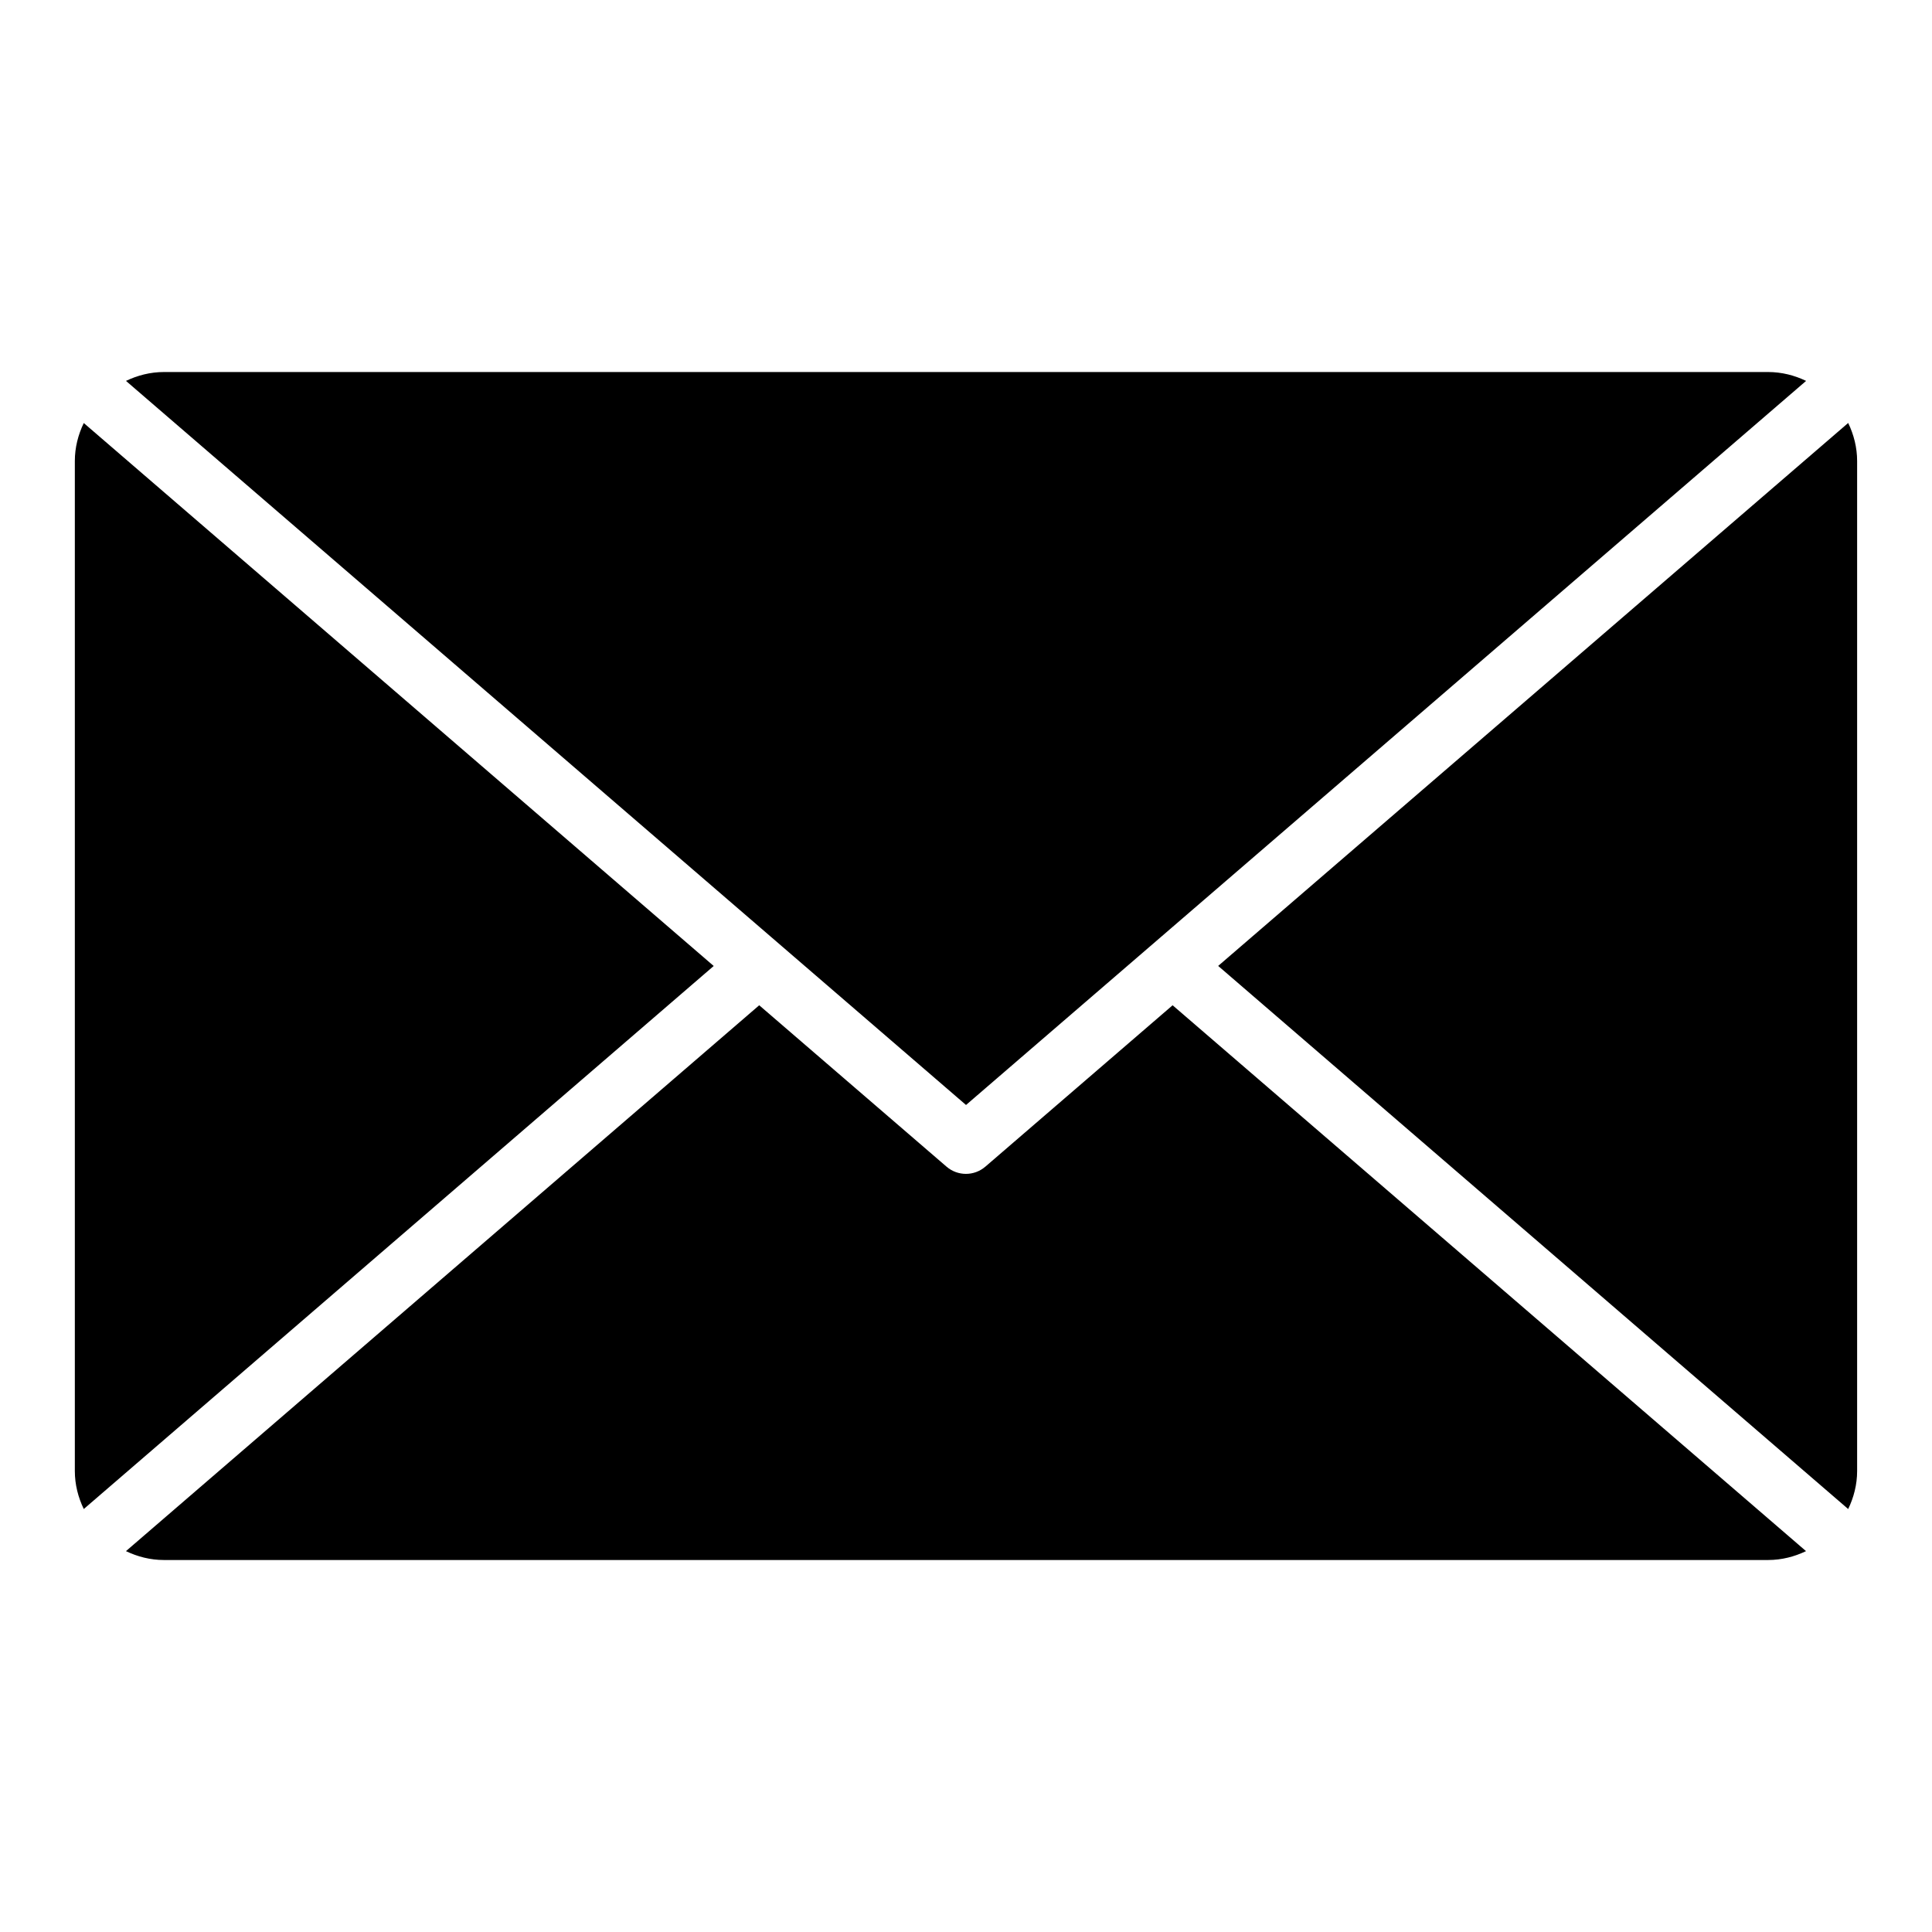
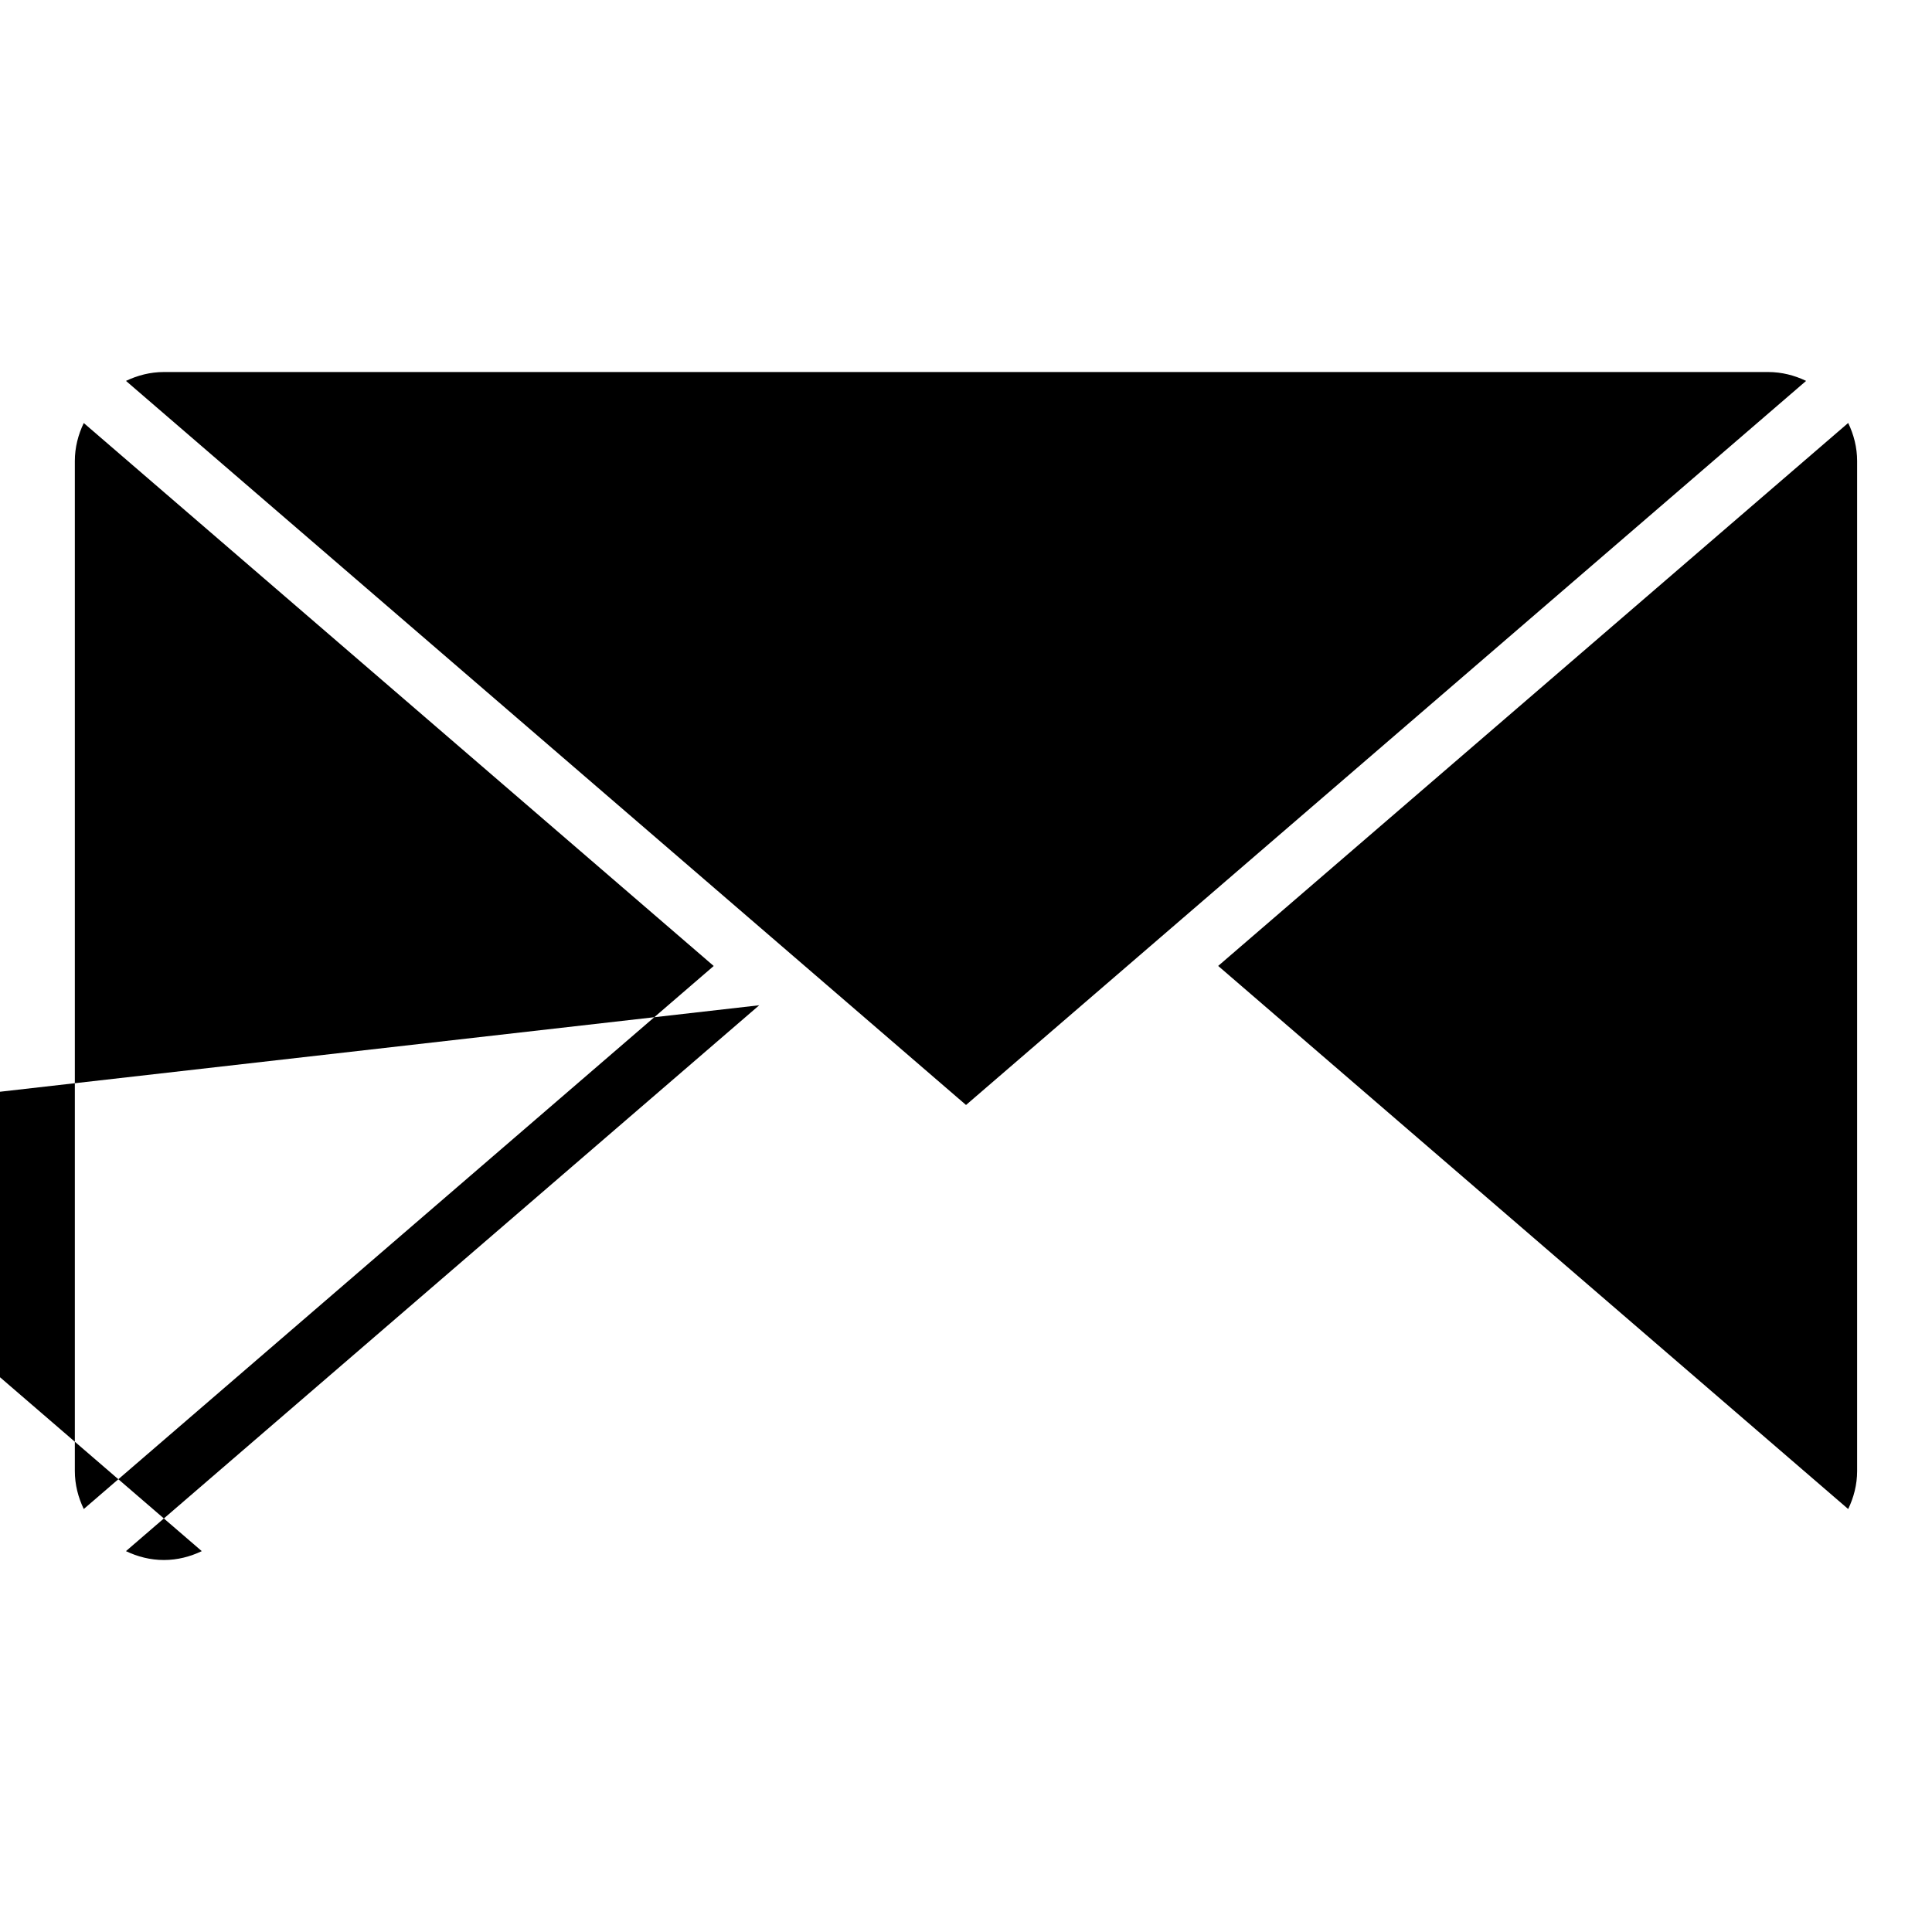
<svg xmlns="http://www.w3.org/2000/svg" fill="#000000" width="800px" height="800px" version="1.1" viewBox="144 144 512 512">
-   <path d="m187.44 242.59c-3.602 0-6.988 0.883-10.055 2.352l222.62 191.89 222.63-191.89c-3.066-1.469-6.453-2.352-10.055-2.352zm446.35 13.5-166.96 143.89 166.96 143.93c1.473-3.07 2.367-6.461 2.367-10.07v-267.66c0-3.617-0.891-7.012-2.367-10.086zm-467.59 0.016c-1.477 3.07-2.367 6.461-2.367 10.07v267.66c0 3.609 0.891 7 2.367 10.07l166.94-143.91zm179 154.3-167.82 144.66c3.066 1.469 6.453 2.352 10.055 2.352h425.14c3.598 0 6.977-0.887 10.039-2.352l-167.86-144.66-49.629 42.773-0.004-0.004c-2.953 2.551-7.328 2.551-10.285 0z" />
+   <path d="m187.44 242.59c-3.602 0-6.988 0.883-10.055 2.352l222.62 191.89 222.63-191.89c-3.066-1.469-6.453-2.352-10.055-2.352zm446.35 13.5-166.96 143.89 166.96 143.93c1.473-3.07 2.367-6.461 2.367-10.07v-267.66c0-3.617-0.891-7.012-2.367-10.086zm-467.59 0.016c-1.477 3.07-2.367 6.461-2.367 10.07v267.66c0 3.609 0.891 7 2.367 10.07l166.94-143.91zm179 154.3-167.82 144.66c3.066 1.469 6.453 2.352 10.055 2.352c3.598 0 6.977-0.887 10.039-2.352l-167.86-144.66-49.629 42.773-0.004-0.004c-2.953 2.551-7.328 2.551-10.285 0z" />
</svg>